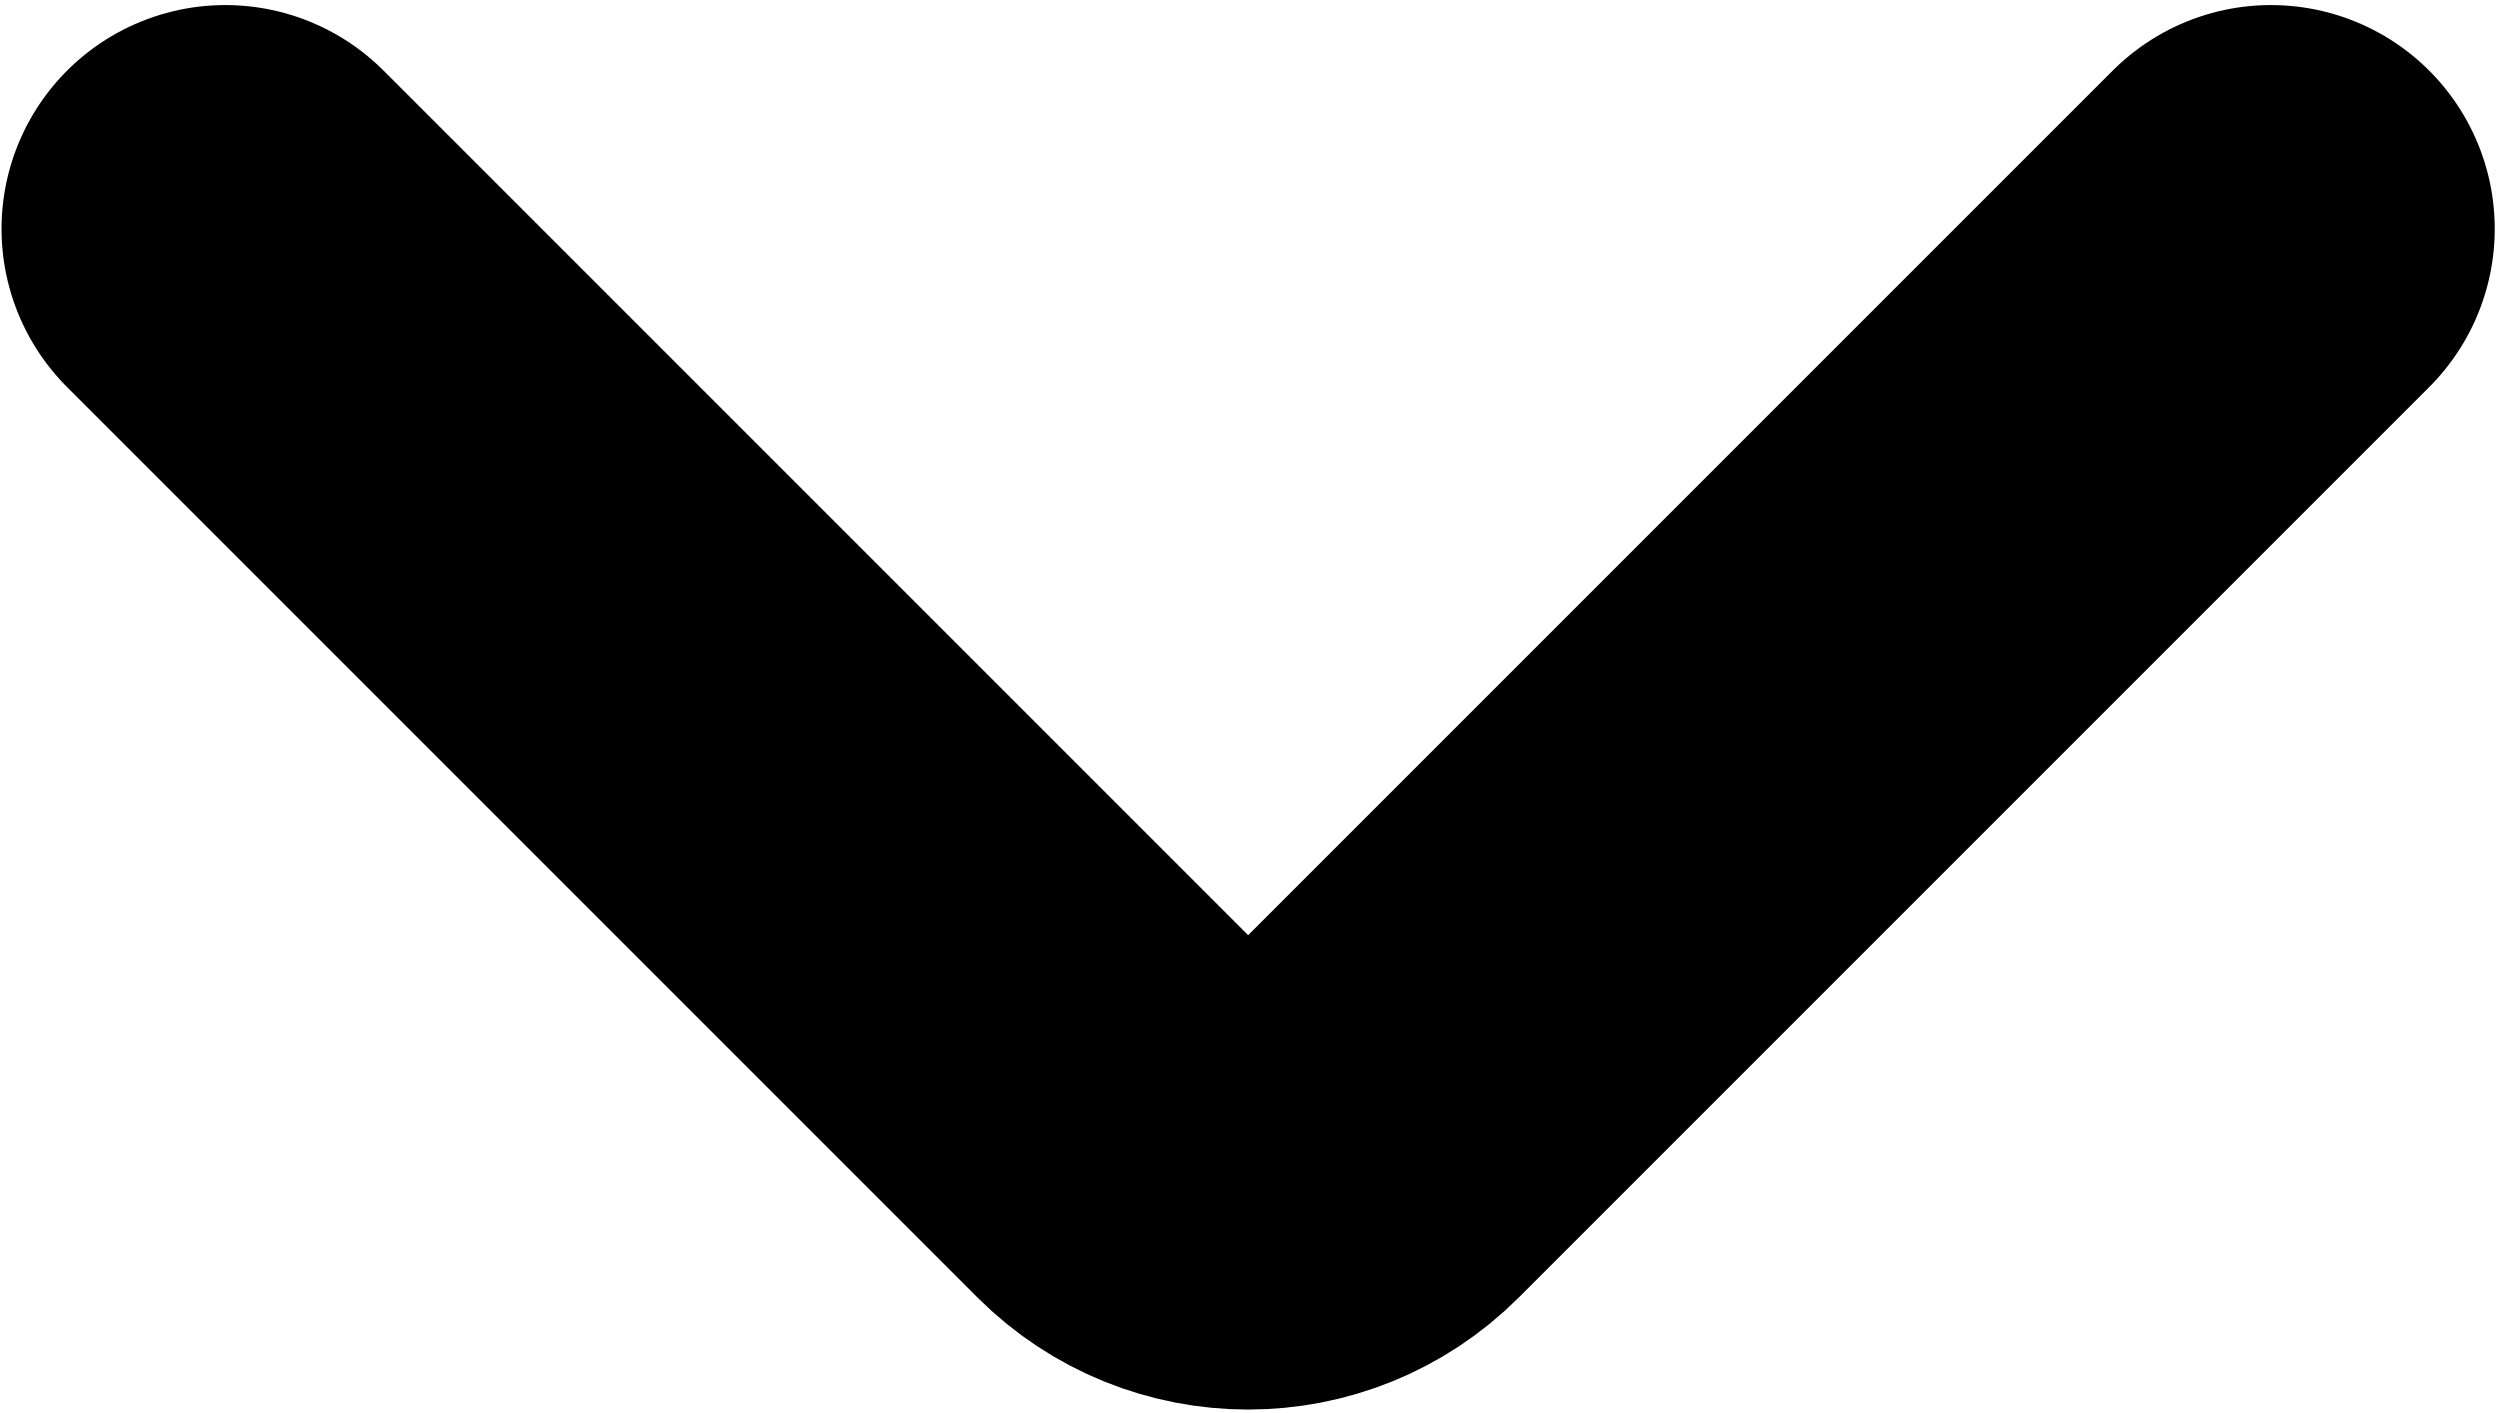
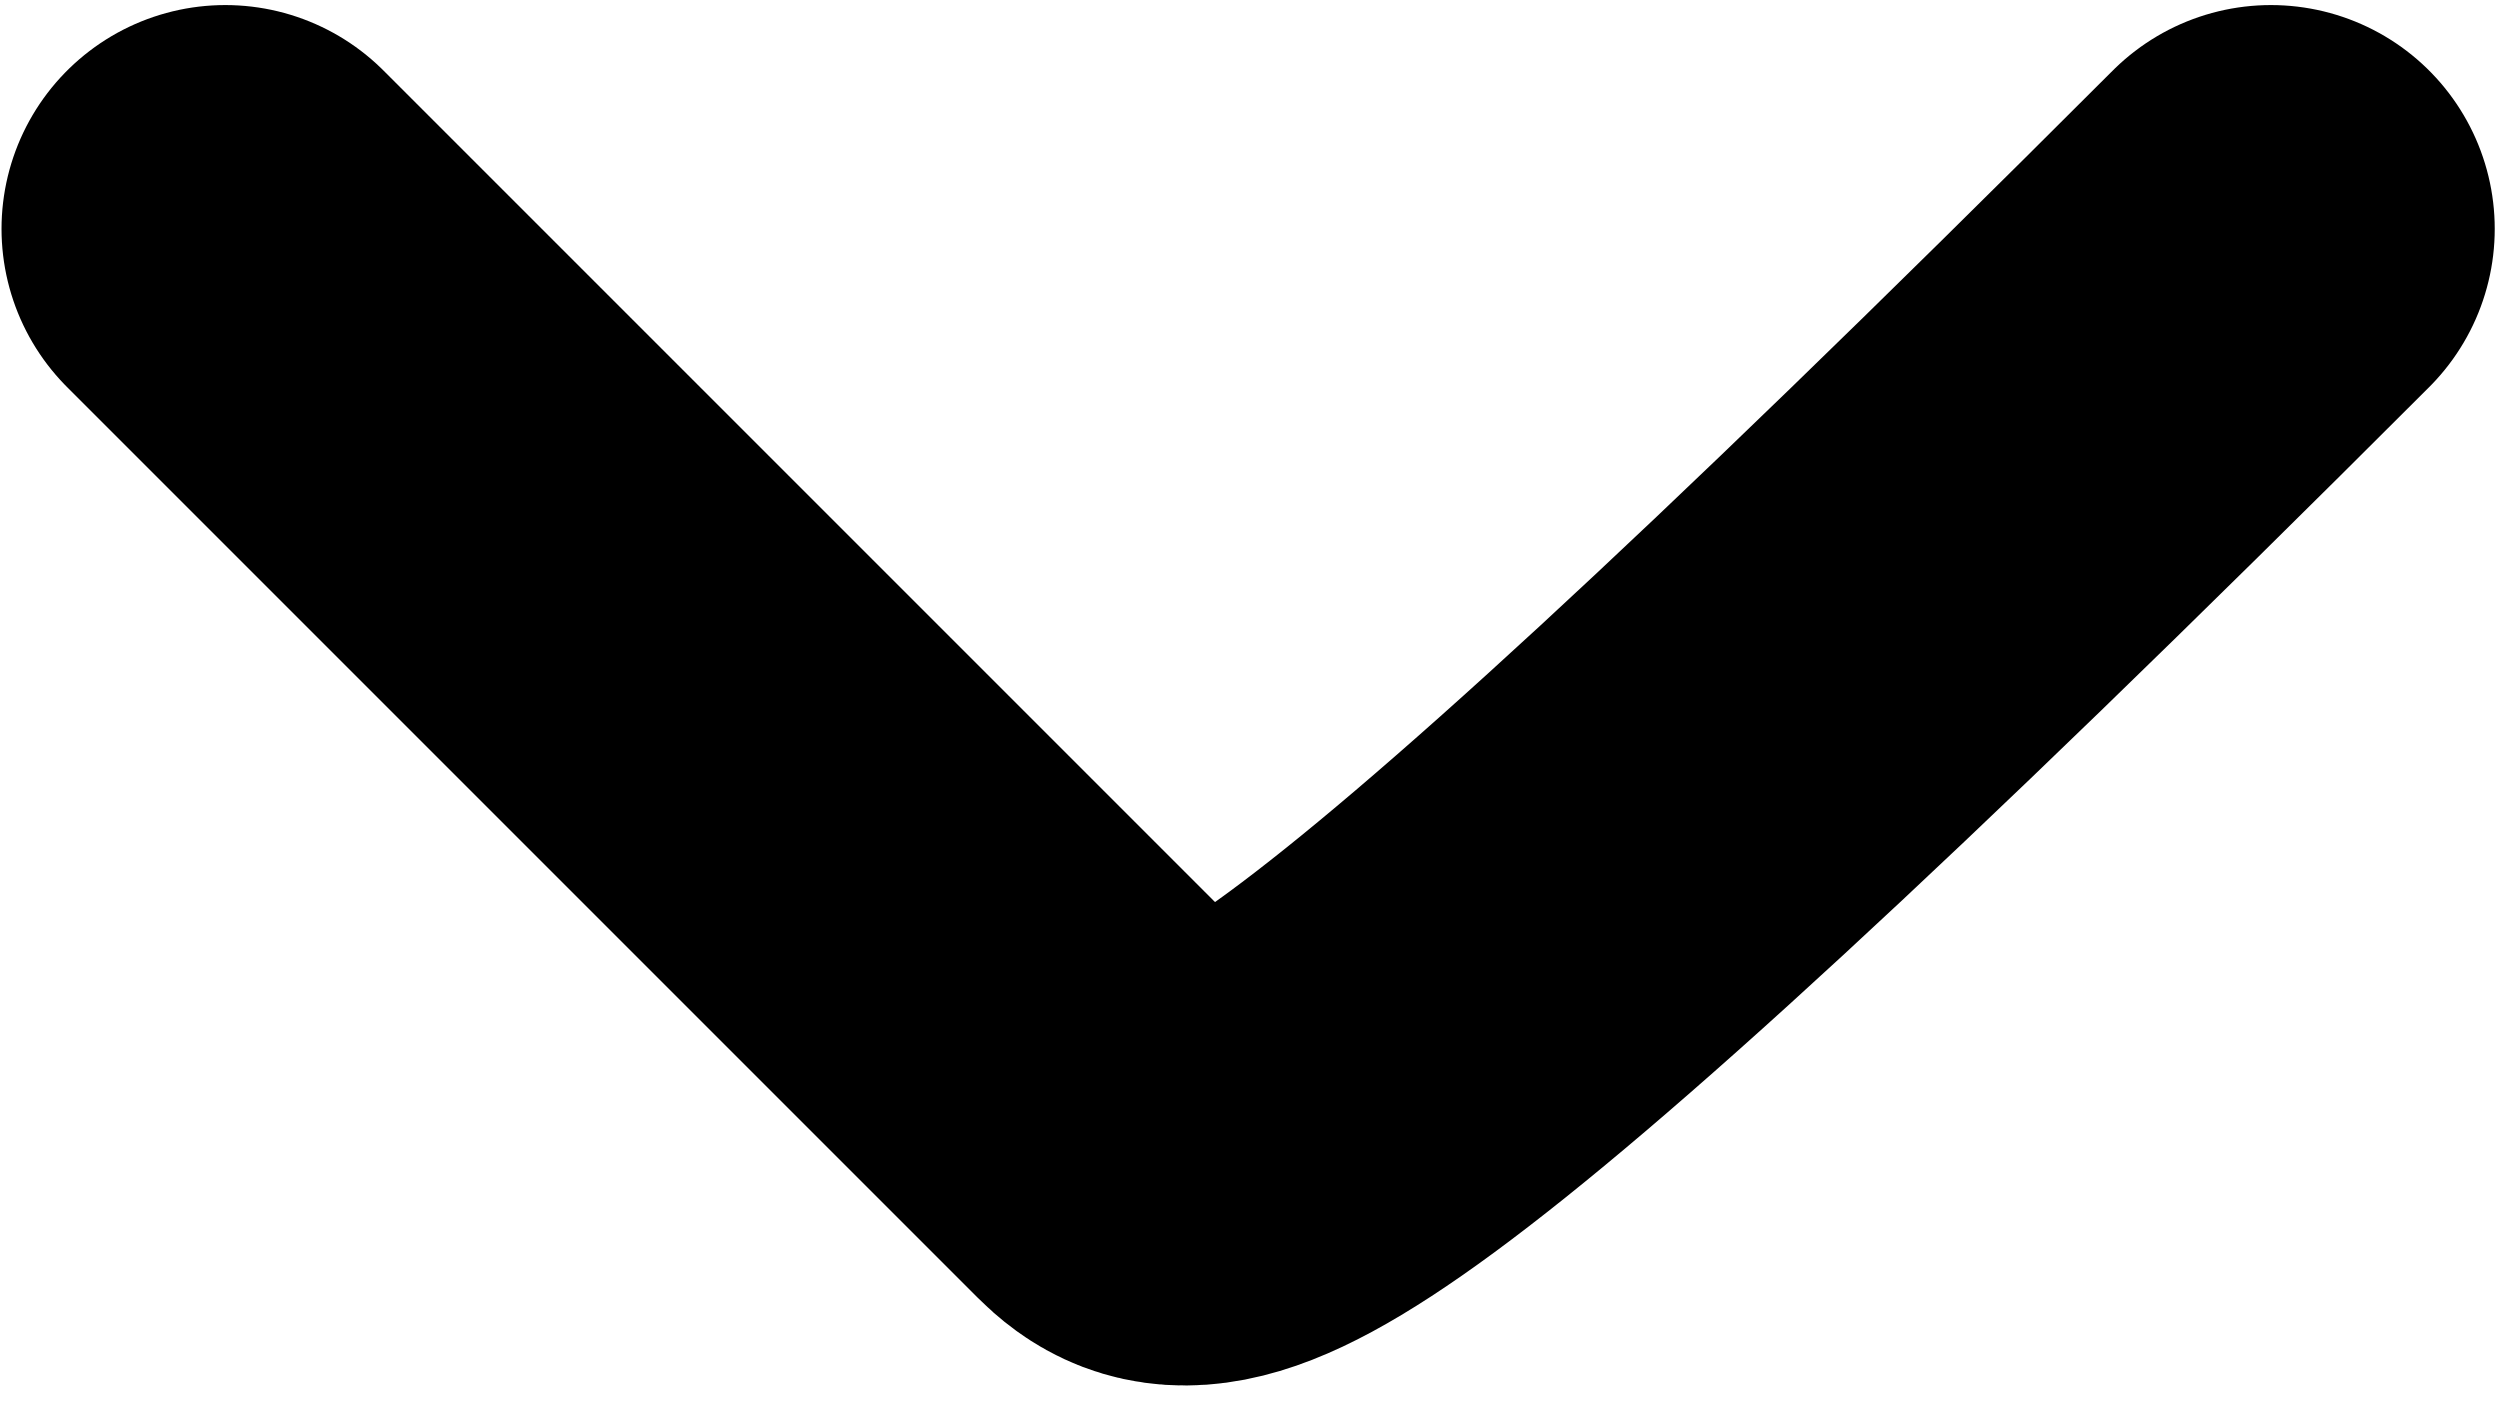
<svg xmlns="http://www.w3.org/2000/svg" width="391" height="221" viewBox="0 0 391 221" fill="none">
-   <path d="M355.176 35.792L212.804 178.164C203.086 187.883 187.329 187.883 177.611 178.164L35.239 35.792" stroke="black" stroke-width="70" stroke-linecap="round" />
+   <path d="M355.176 35.792C203.086 187.883 187.329 187.883 177.611 178.164L35.239 35.792" stroke="black" stroke-width="70" stroke-linecap="round" />
</svg>